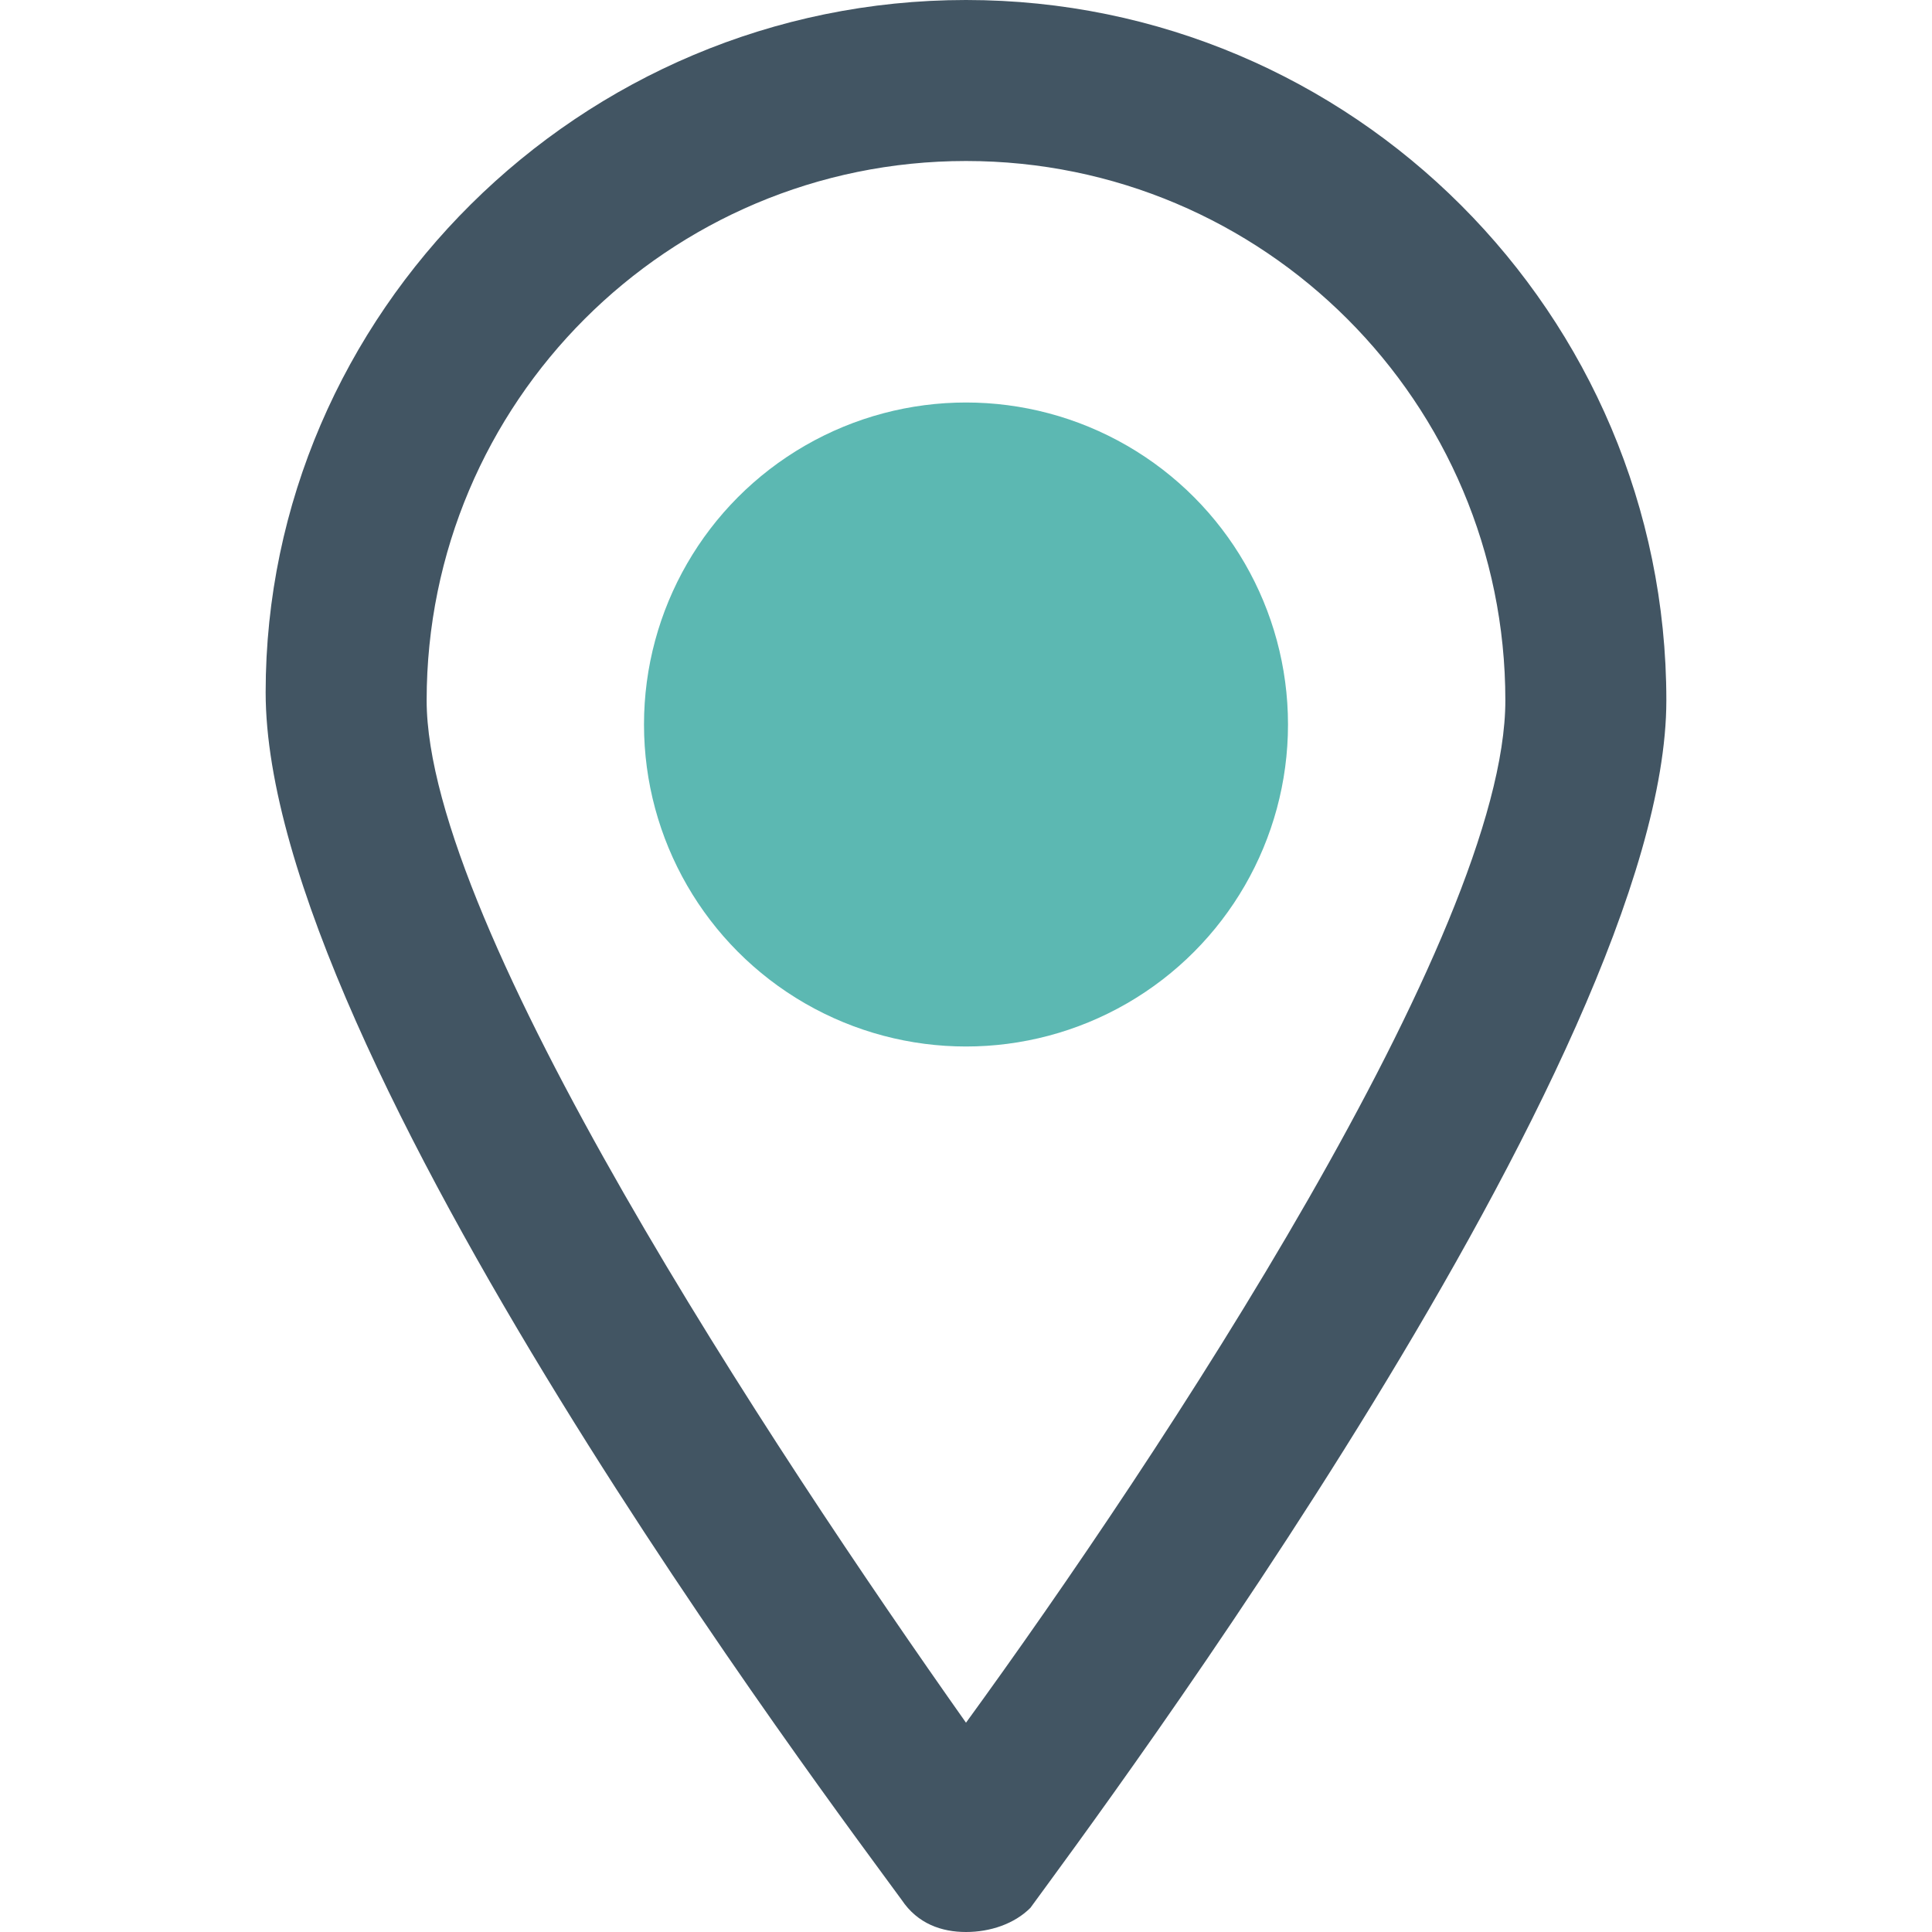
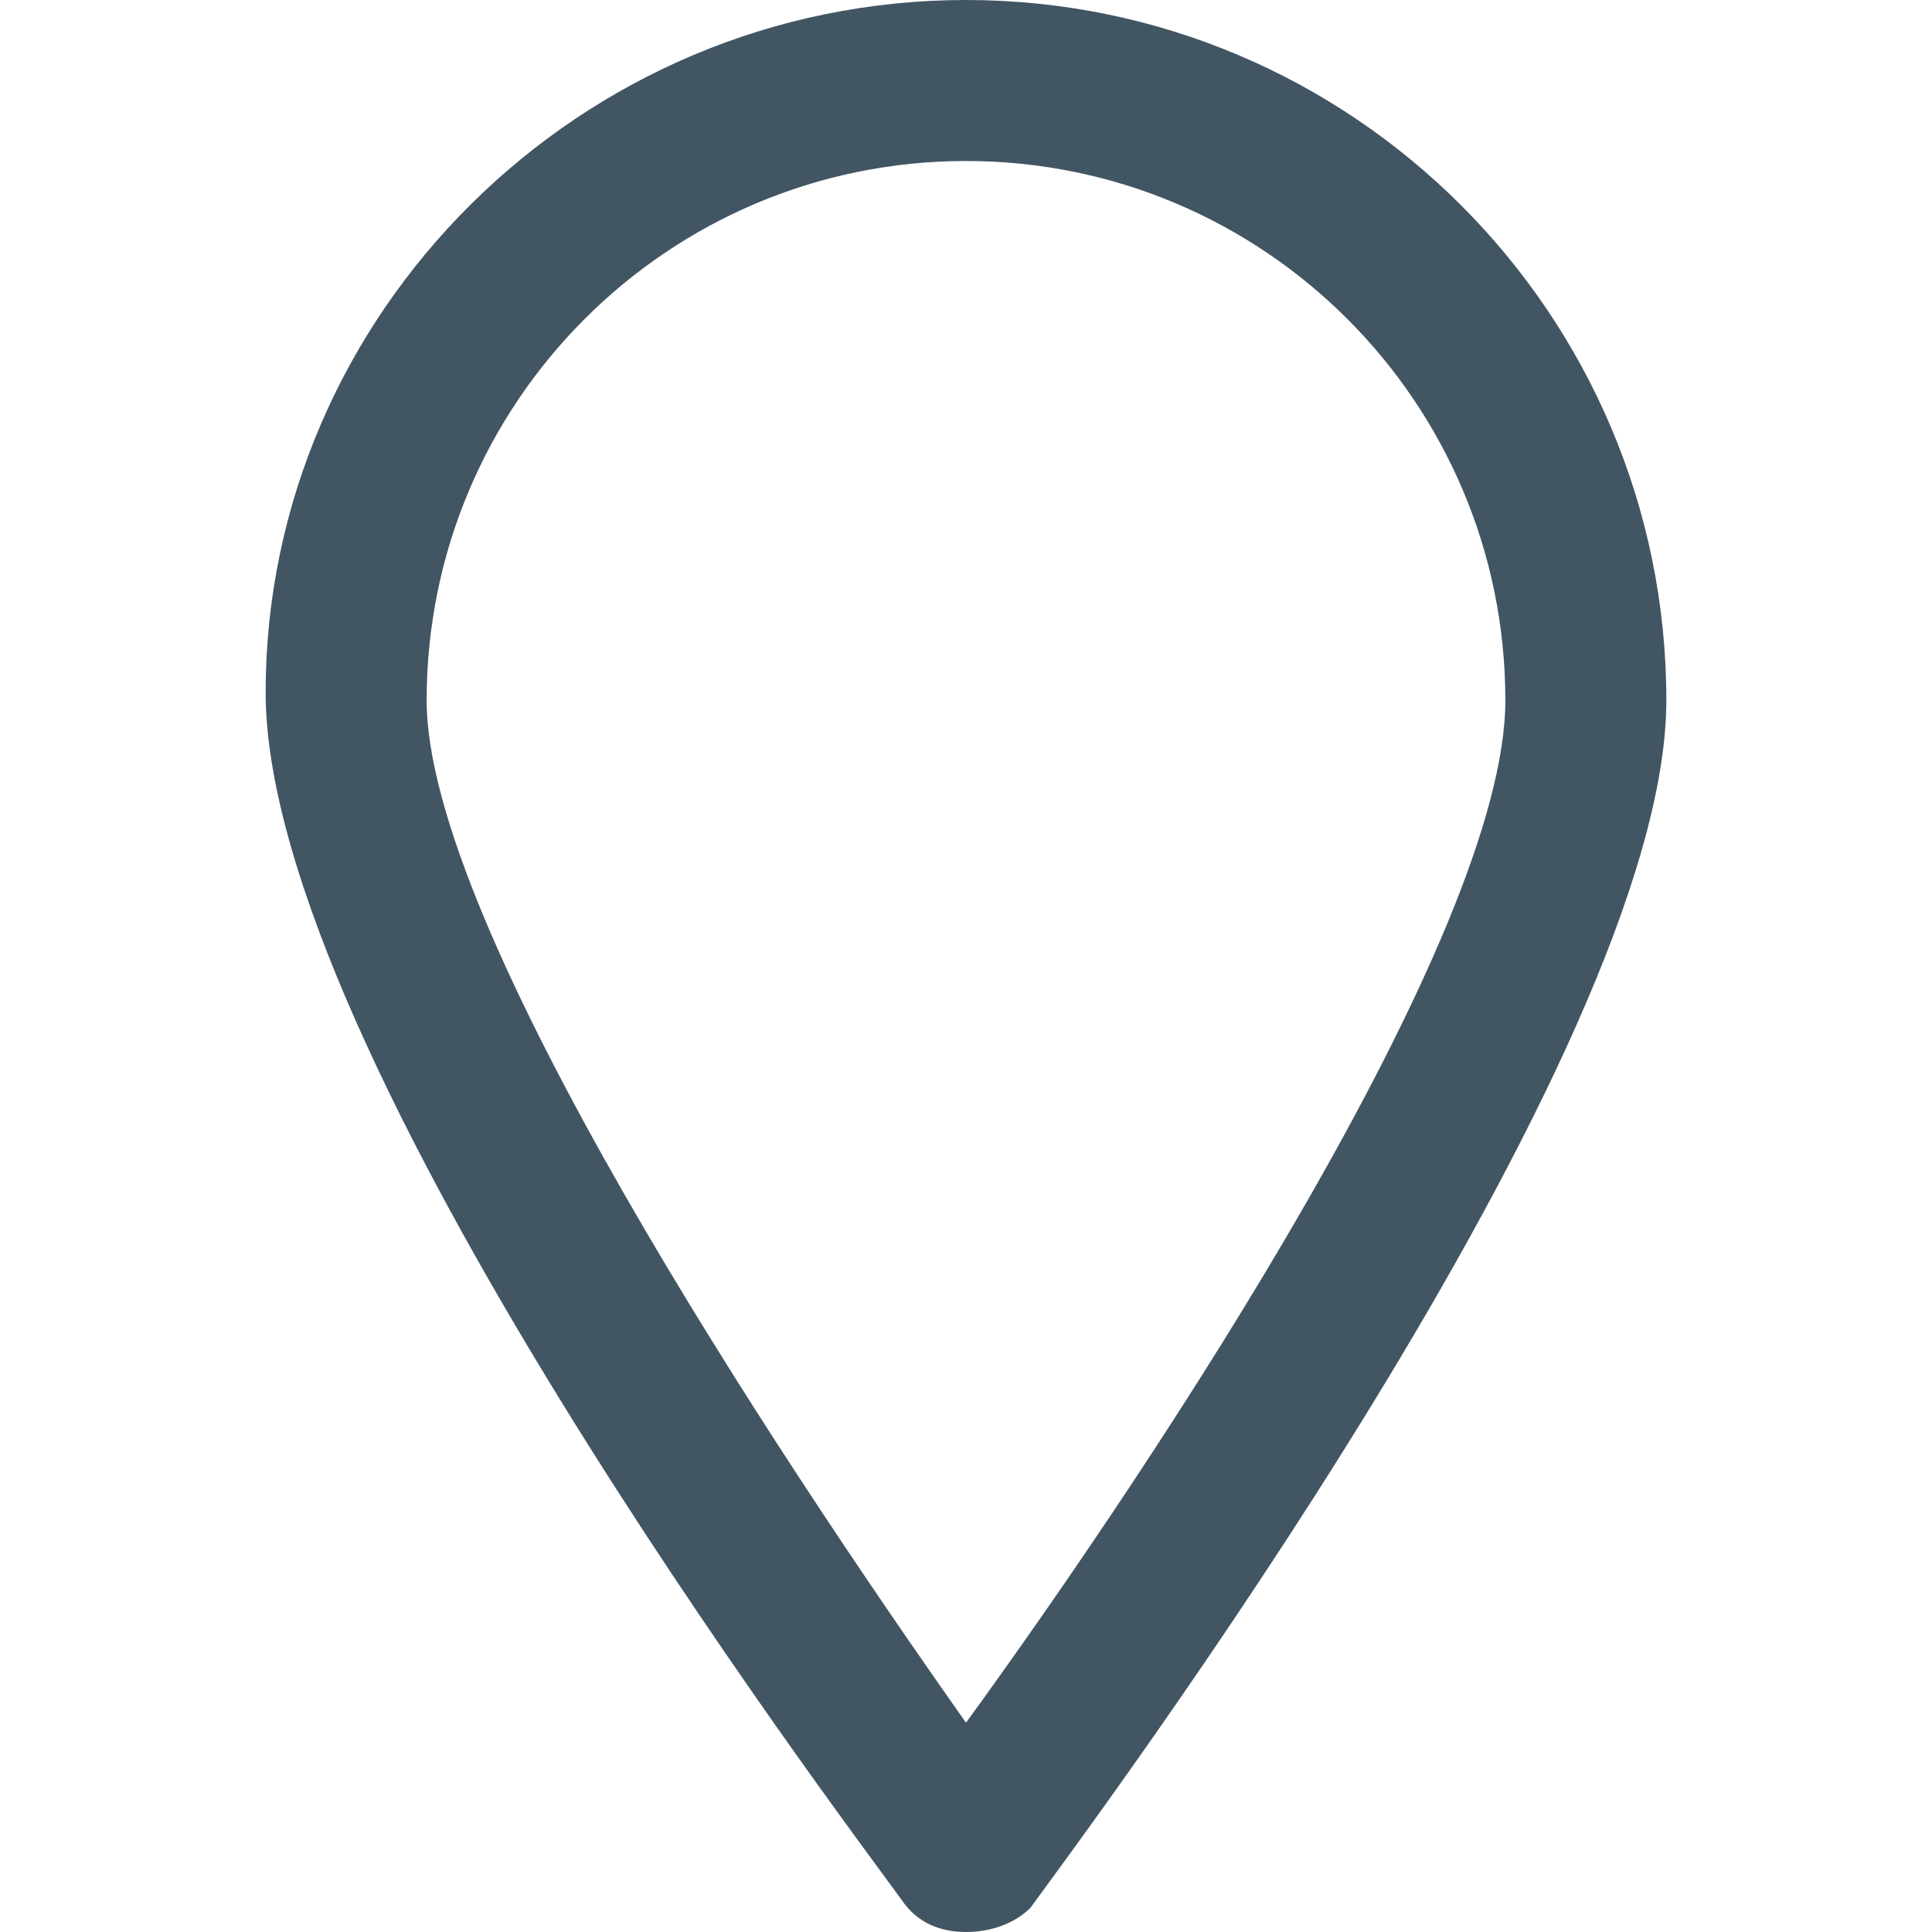
<svg xmlns="http://www.w3.org/2000/svg" version="1.1" id="Calque_1" x="0px" y="0px" width="24px" height="24px" viewBox="0 0 24 24" style="enable-background:new 0 0 24 24;" xml:space="preserve">
  <style type="text/css">
	.st0{fill:#425563;}
	.st1{fill:#5CB8B2;}
</style>
  <path class="st0" d="M12,24c-0.3,0-0.6-0.1-0.8-0.4c-0.8-1.1-7.9-10.5-7.9-15C3.3,3.9,7.2,0,12,0s8.7,3.9,8.7,8.7  c0,4.4-7.1,13.9-7.9,15C12.6,23.9,12.3,24,12,24z M12,2C8.3,2,5.3,5,5.3,8.7c0,2.8,4.3,9.3,6.7,12.7c2.4-3.3,6.7-9.8,6.7-12.7  C18.7,5,15.7,2,12,2z" />
  <g>
-     <circle class="st1" cx="12" cy="9" r="4" />
-   </g>
+     </g>
</svg>